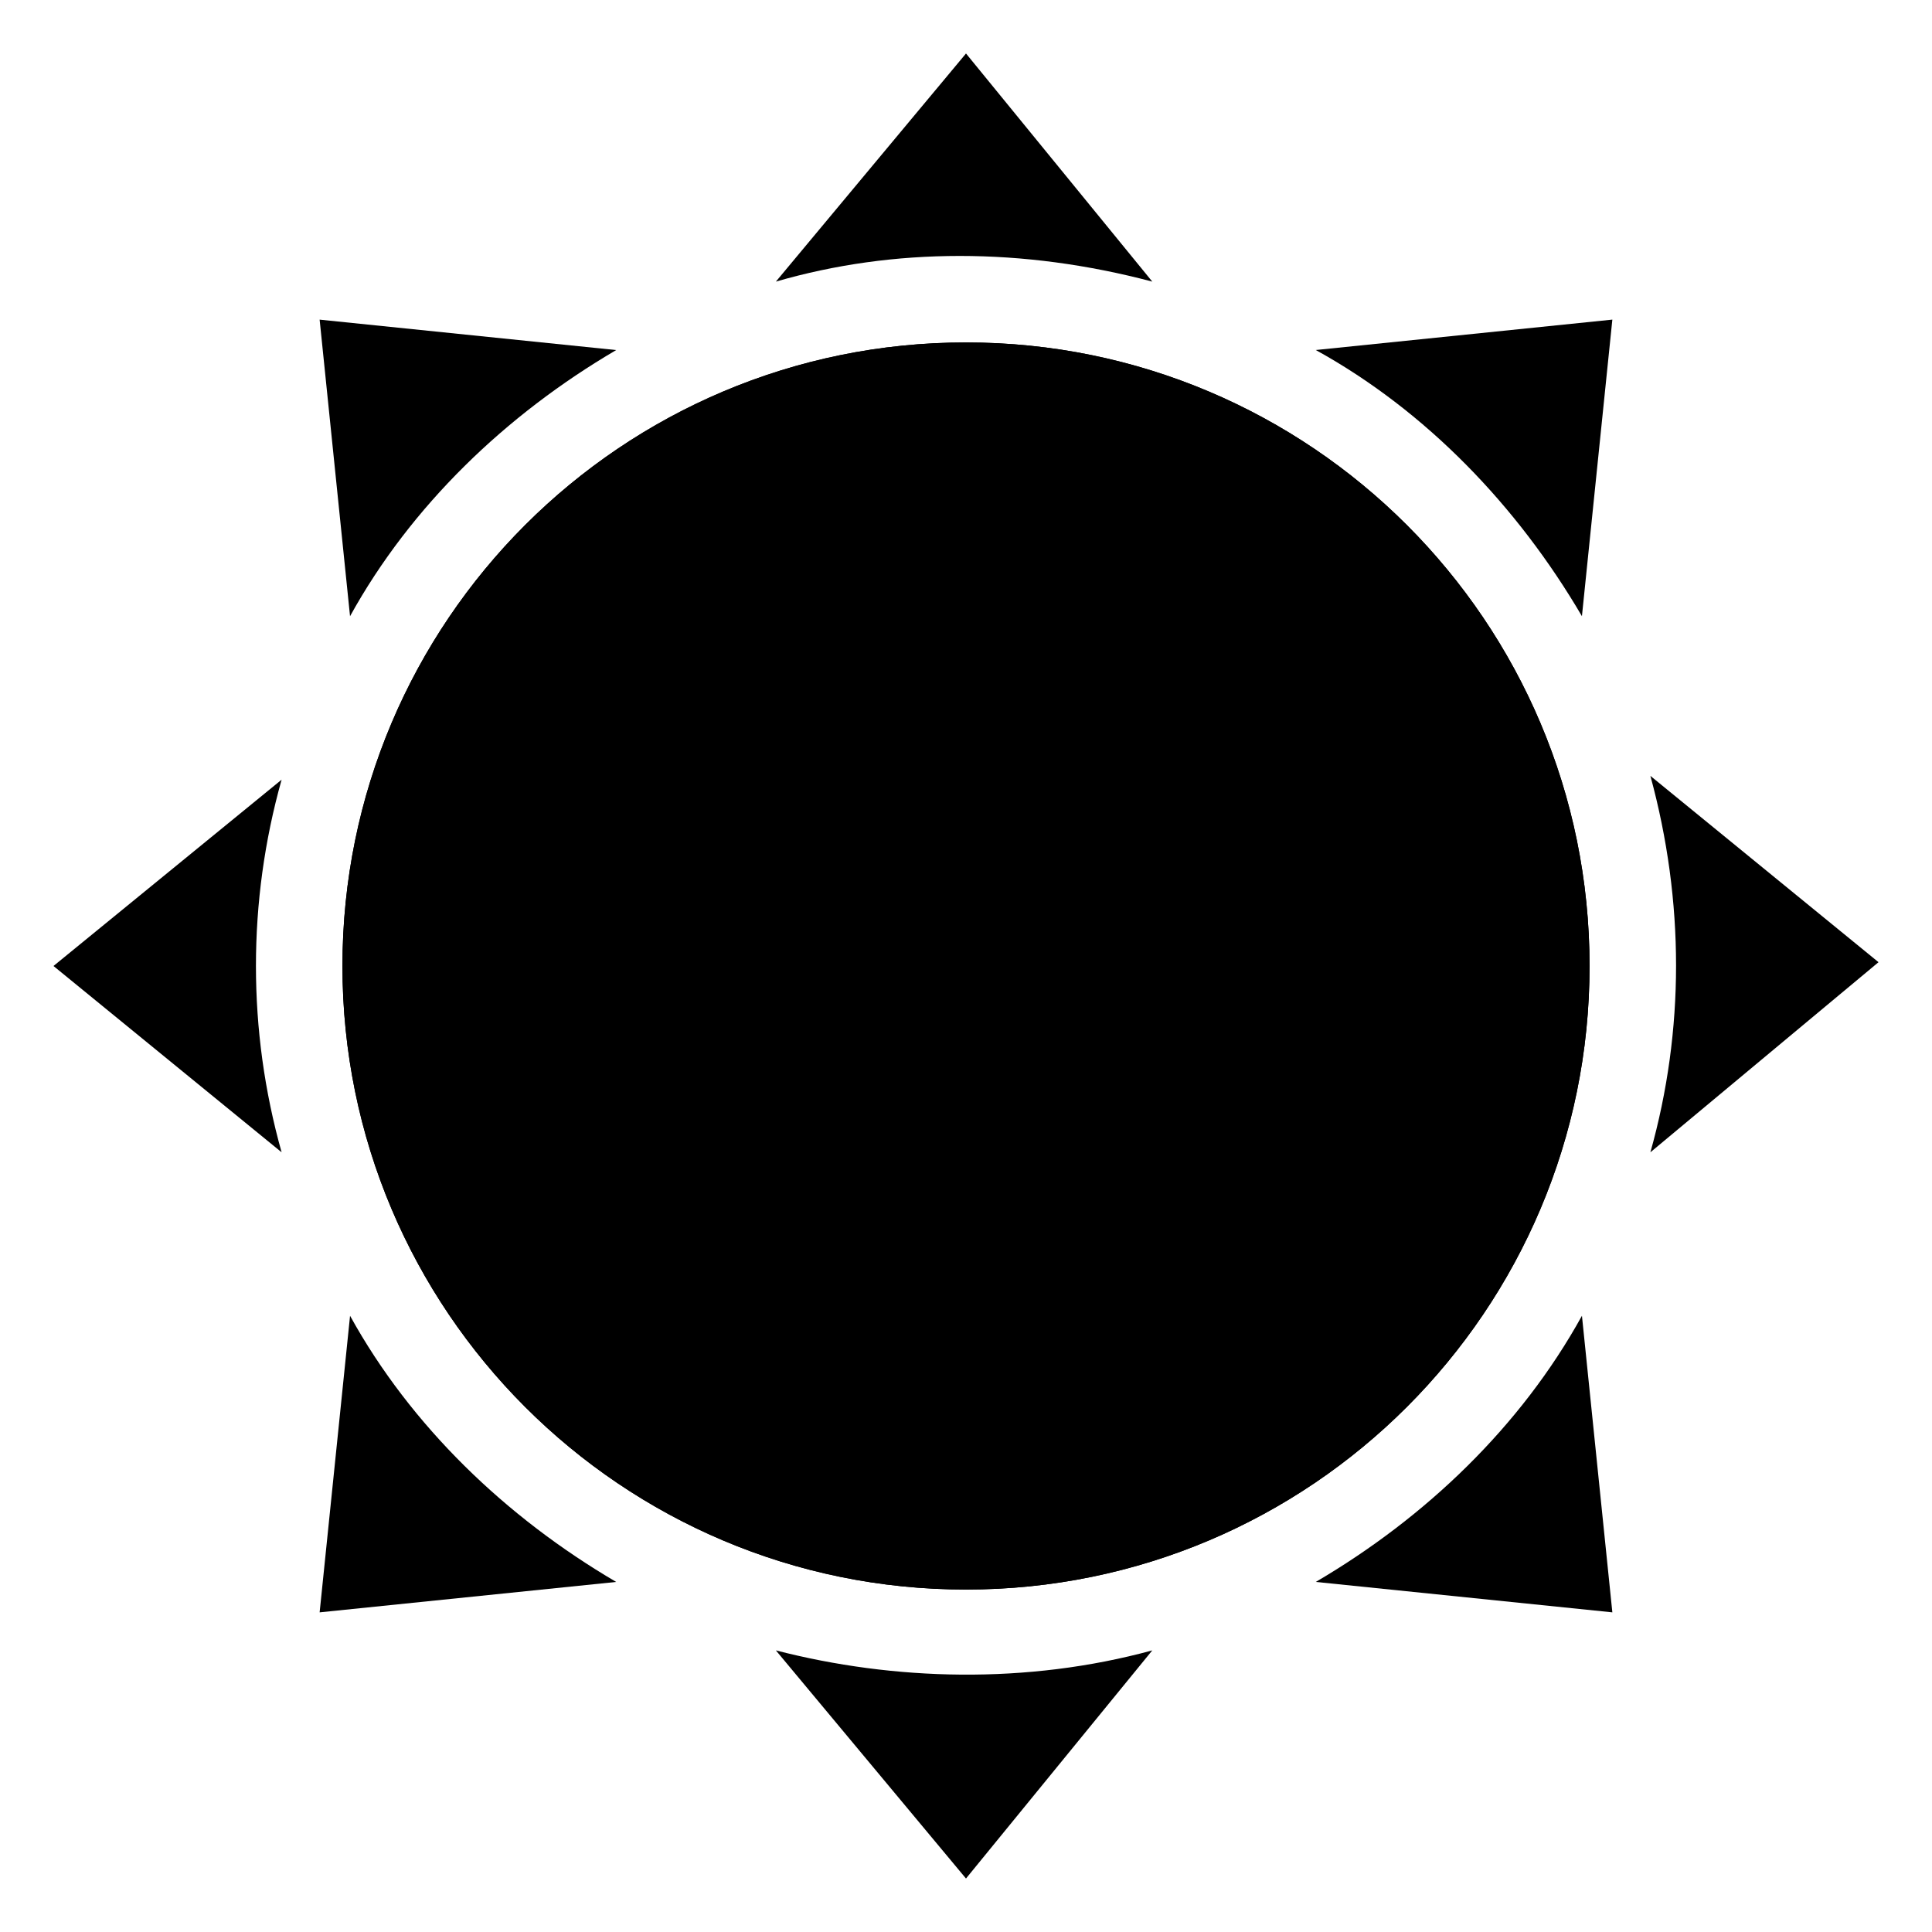
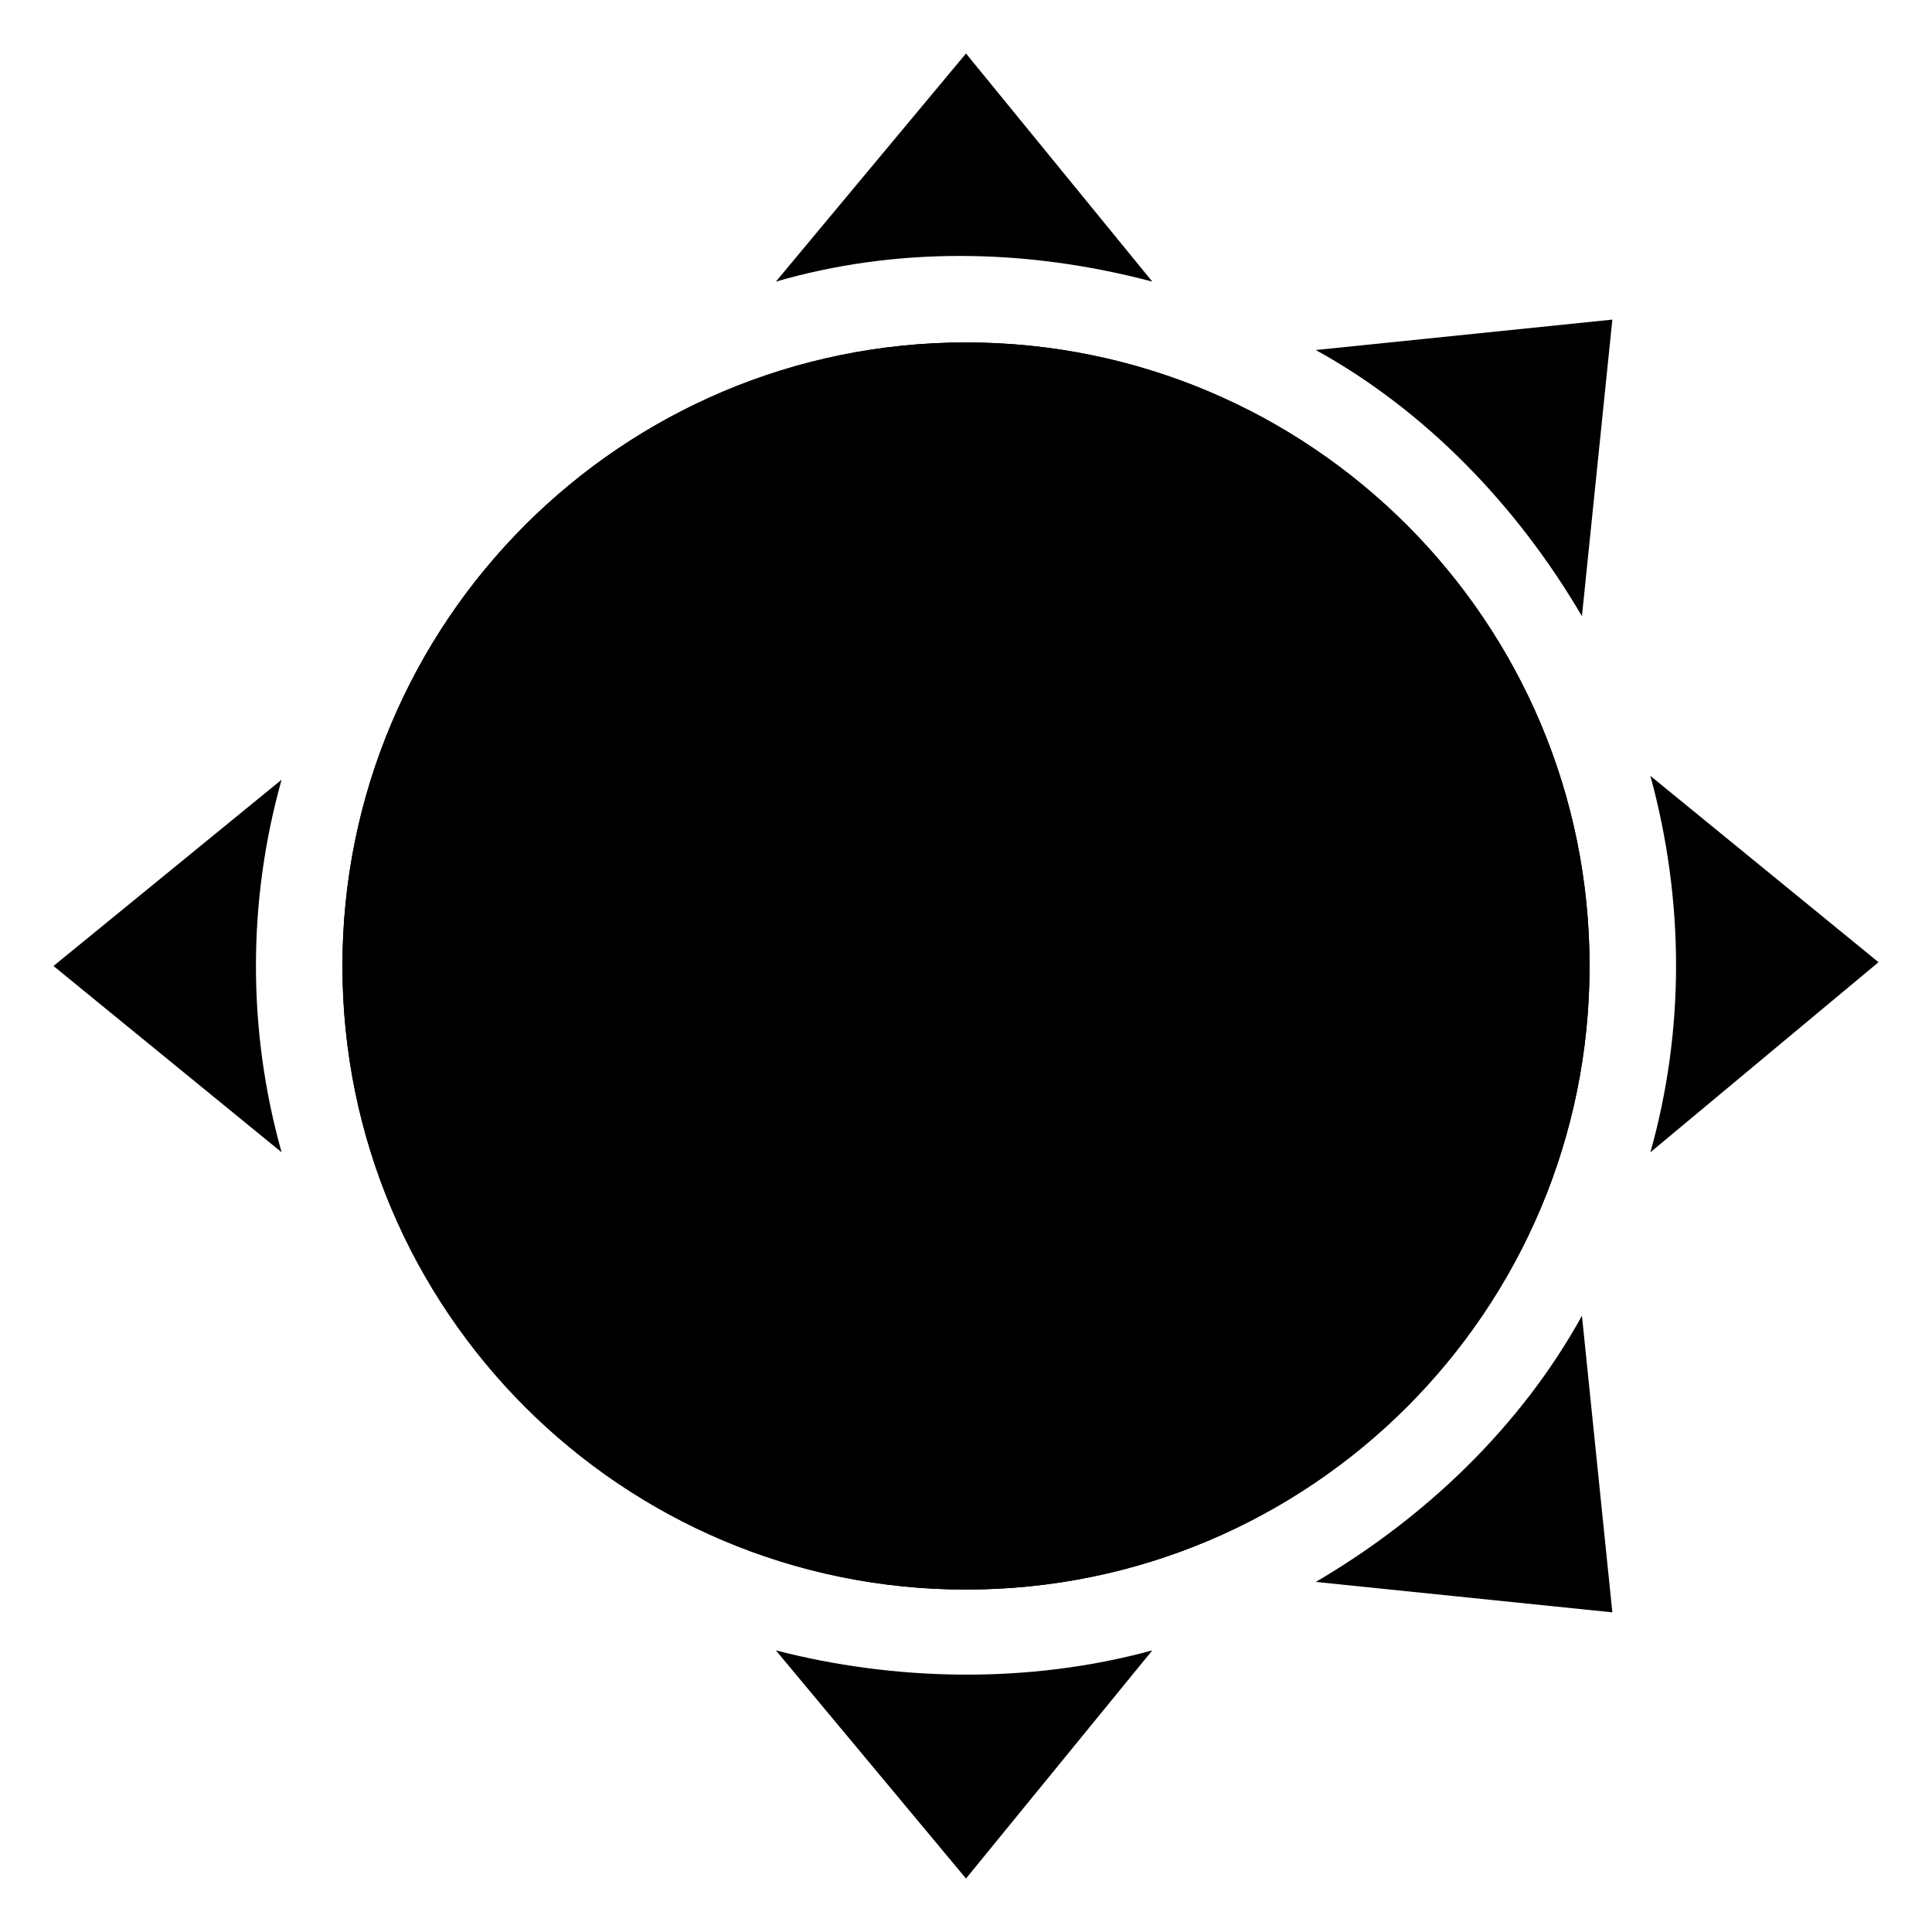
<svg xmlns="http://www.w3.org/2000/svg" fill="#000000" width="800px" height="800px" version="1.1" viewBox="144 144 512 512">
  <g>
    <path d="m449.37 218.63c-34.258-9.07-68.52-9.07-99.754 0l50.383-60.457z" />
    <path d="m449.37 581.37-49.371 60.457-50.383-60.457c31.238 8.059 66.504 9.066 99.754 0z" />
-     <path d="m307.3 236.77c-29.223 17.129-54.41 41.312-70.535 70.535l-8.059-78.598z" />
    <path d="m571.29 571.29-78.594-8.062c29.223-17.129 54.41-41.312 70.535-70.535z" />
    <path d="m218.63 449.37-60.457-49.371 60.457-49.375c-9.07 32.242-9.07 66.504 0 98.746z" />
    <path d="m581.37 449.37c9.07-32.242 9.07-66.504 0-99.754l60.457 49.375z" />
-     <path d="m307.3 563.23-78.594 8.059 8.062-78.594c16.121 29.223 41.312 53.402 70.531 70.535z" />
    <path d="m571.29 228.7-8.062 78.594c-17.129-29.223-41.312-54.41-70.535-70.535z" />
    <path d="m565.25 400c0 91.262-73.984 165.25-165.25 165.25-91.266 0-165.25-73.984-165.25-165.25 0-91.266 73.984-165.25 165.25-165.25 91.262 0 165.25 73.984 165.25 165.25" />
    <path d="m565.25 400c0 91.262-73.984 165.25-165.25 165.25-91.266 0-165.25-73.984-165.25-165.25 0-91.266 73.984-165.25 165.25-165.25 91.262 0 165.25 73.984 165.25 165.25" />
  </g>
</svg>